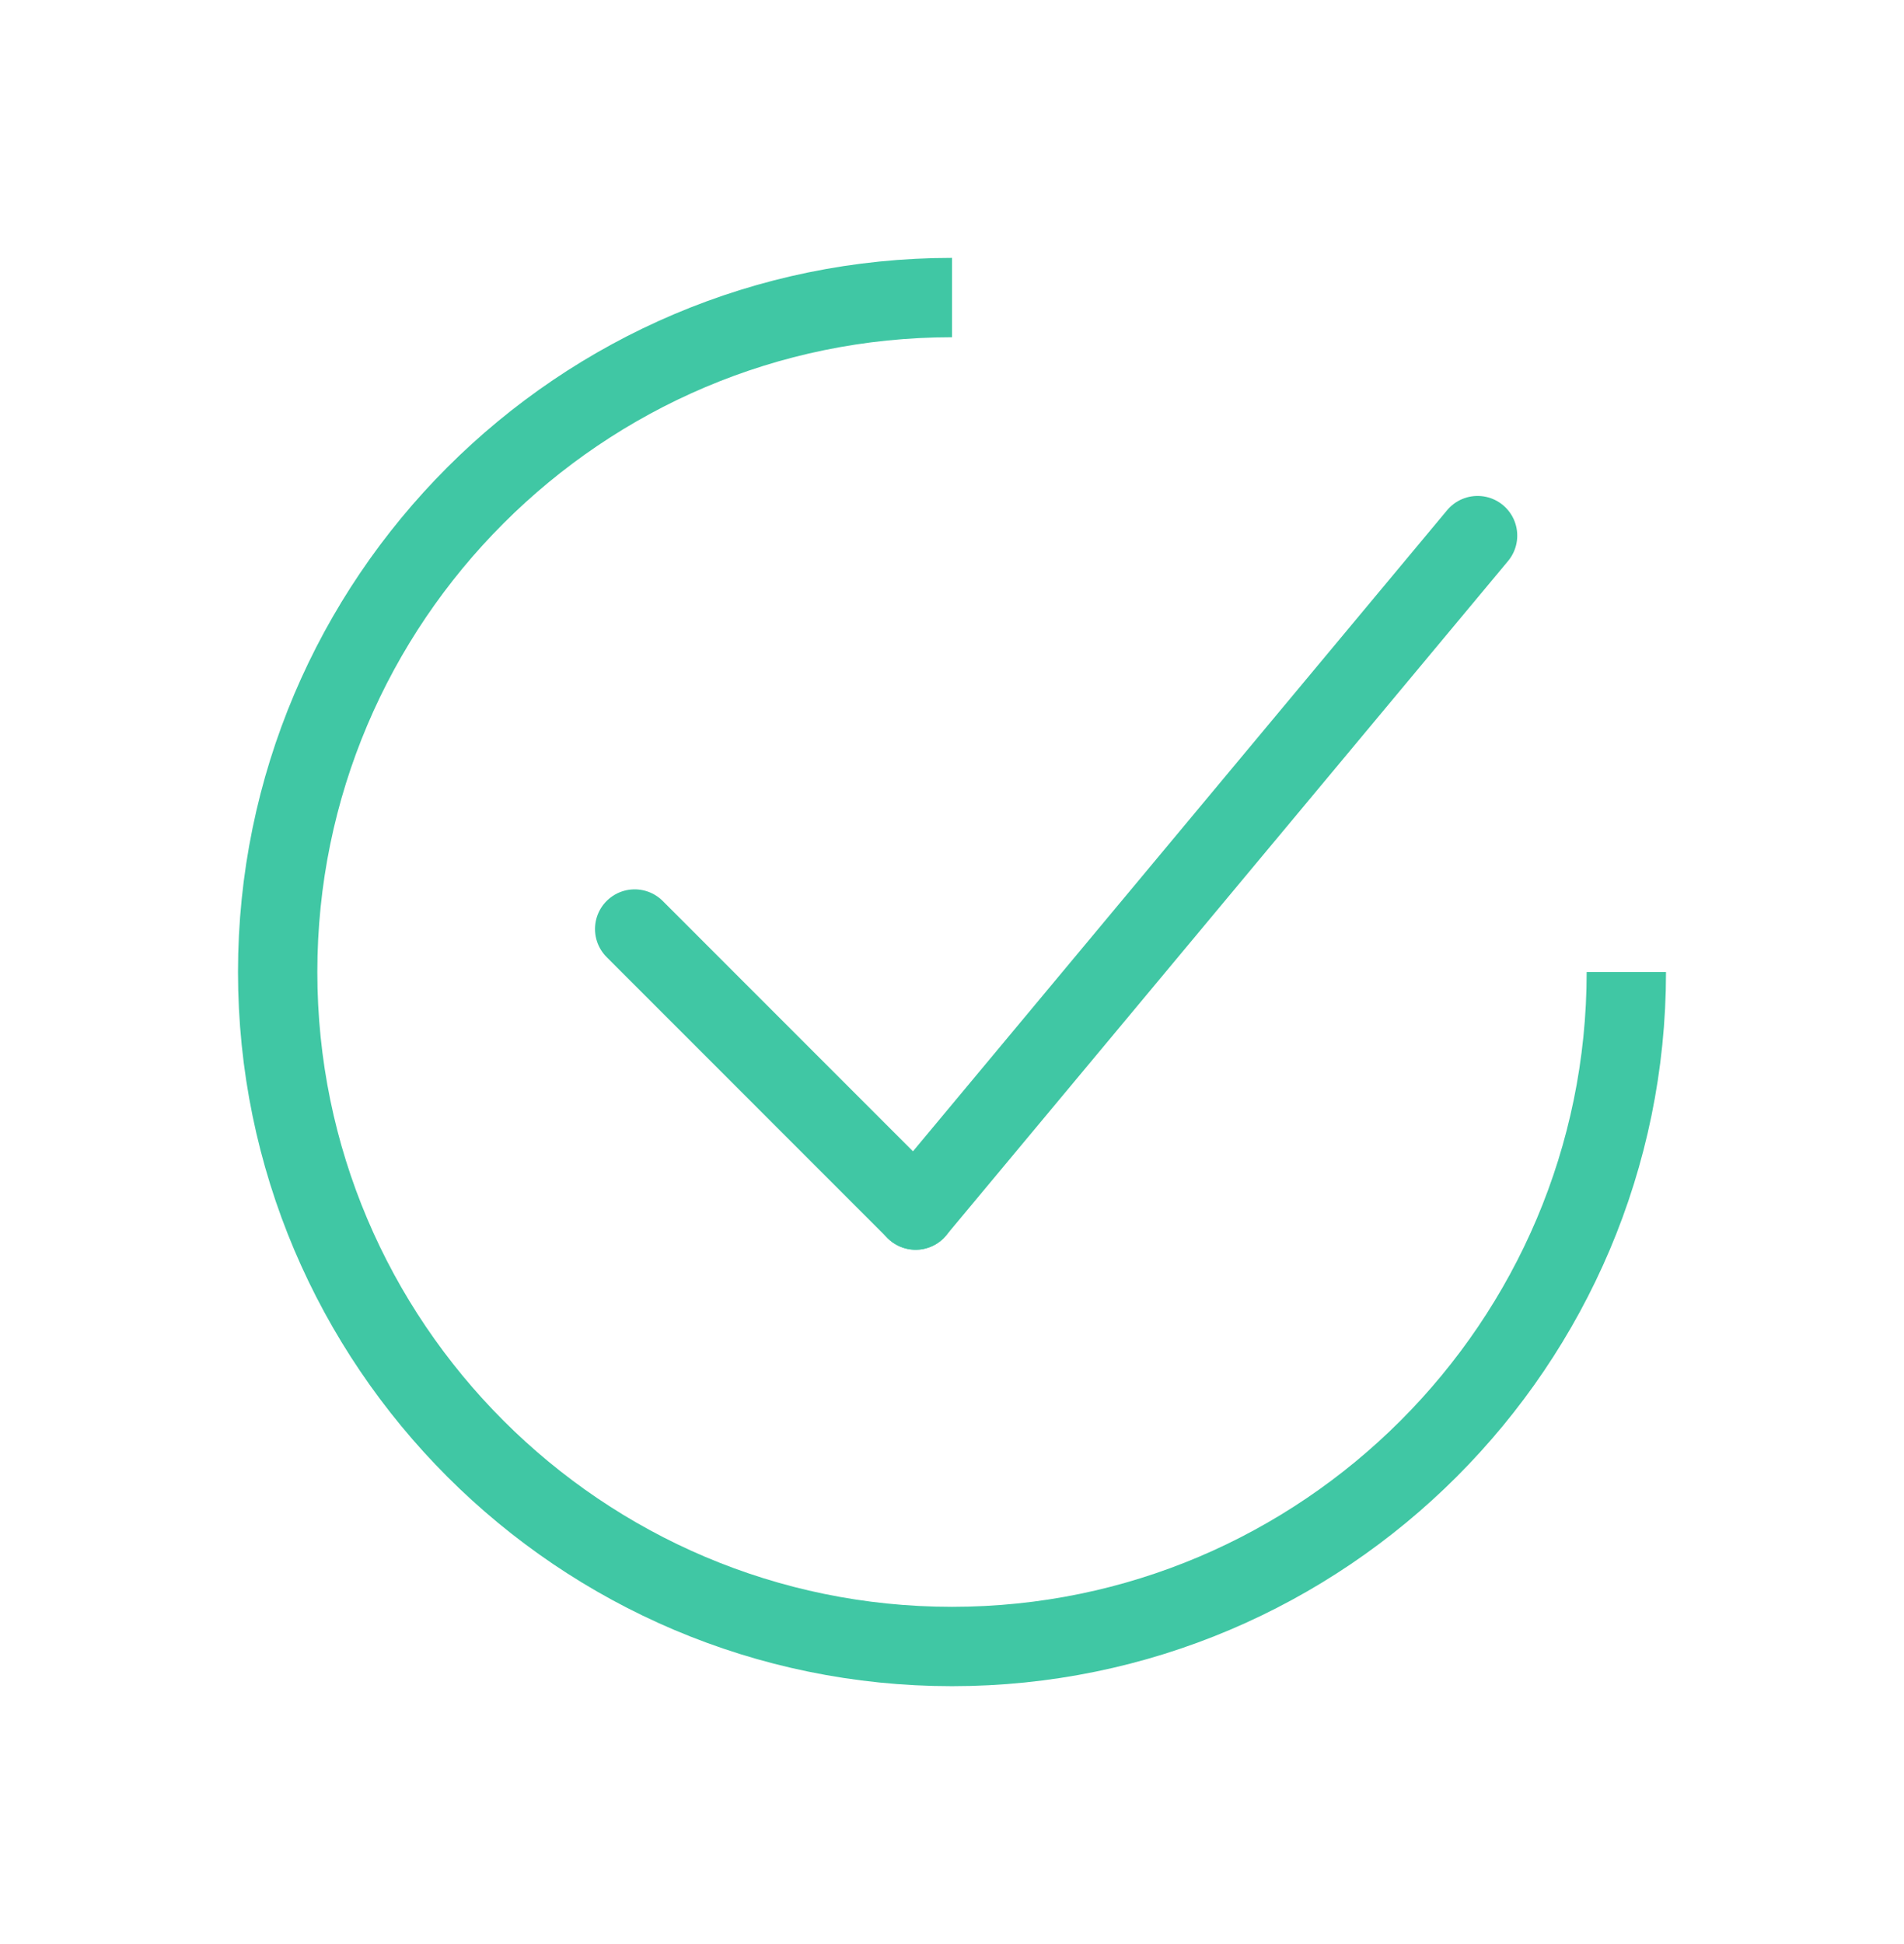
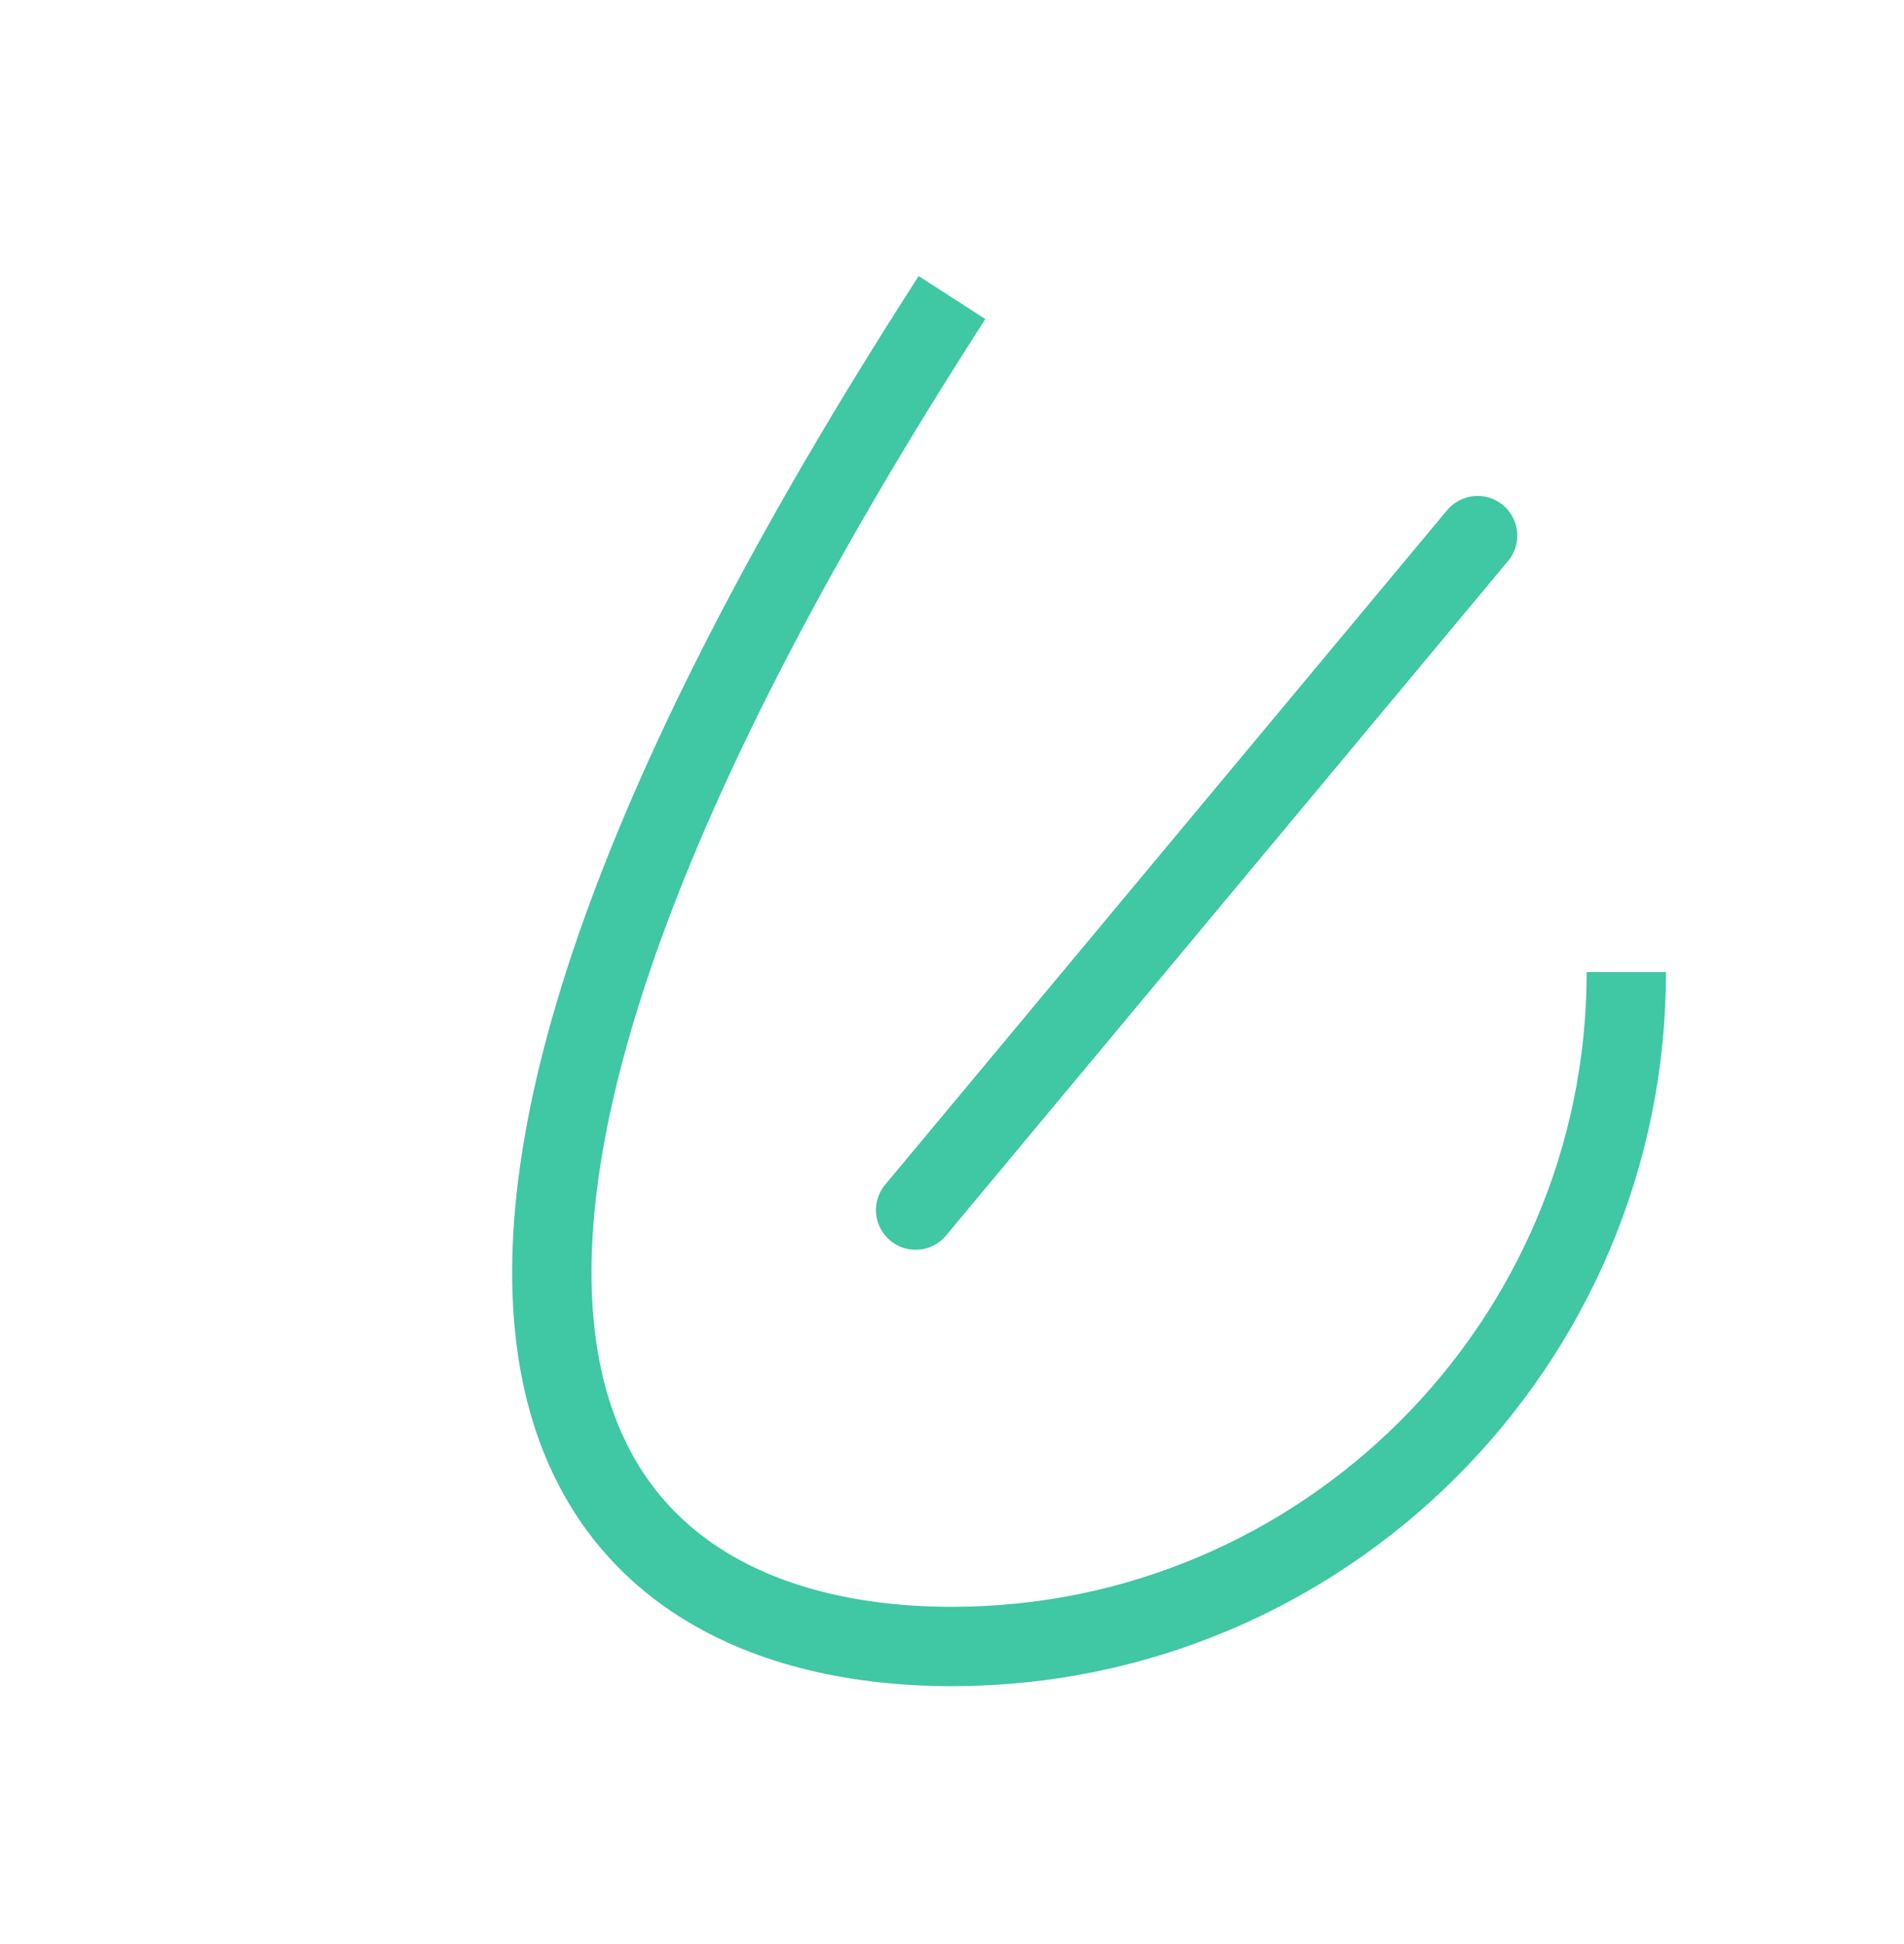
<svg xmlns="http://www.w3.org/2000/svg" width="48" height="49" viewBox="0 0 48 49" fill="none">
-   <path d="M24 7.5C14.628 7.5 7 15.126 7 24.5C7 33.874 14.628 41.5 24 41.5C33.372 41.5 41 33.874 41 24.5" stroke="#40C7A4" stroke-width="2" />
-   <path d="M16 23.416L23.083 30.5" stroke="#40C7A4" stroke-width="2" stroke-linecap="round" />
+   <path d="M24 7.5C7 33.874 14.628 41.5 24 41.5C33.372 41.5 41 33.874 41 24.5" stroke="#40C7A4" stroke-width="2" />
  <path d="M37.25 13.5L23.083 30.5" stroke="#40C7A4" stroke-width="2" stroke-linecap="round" />
</svg>